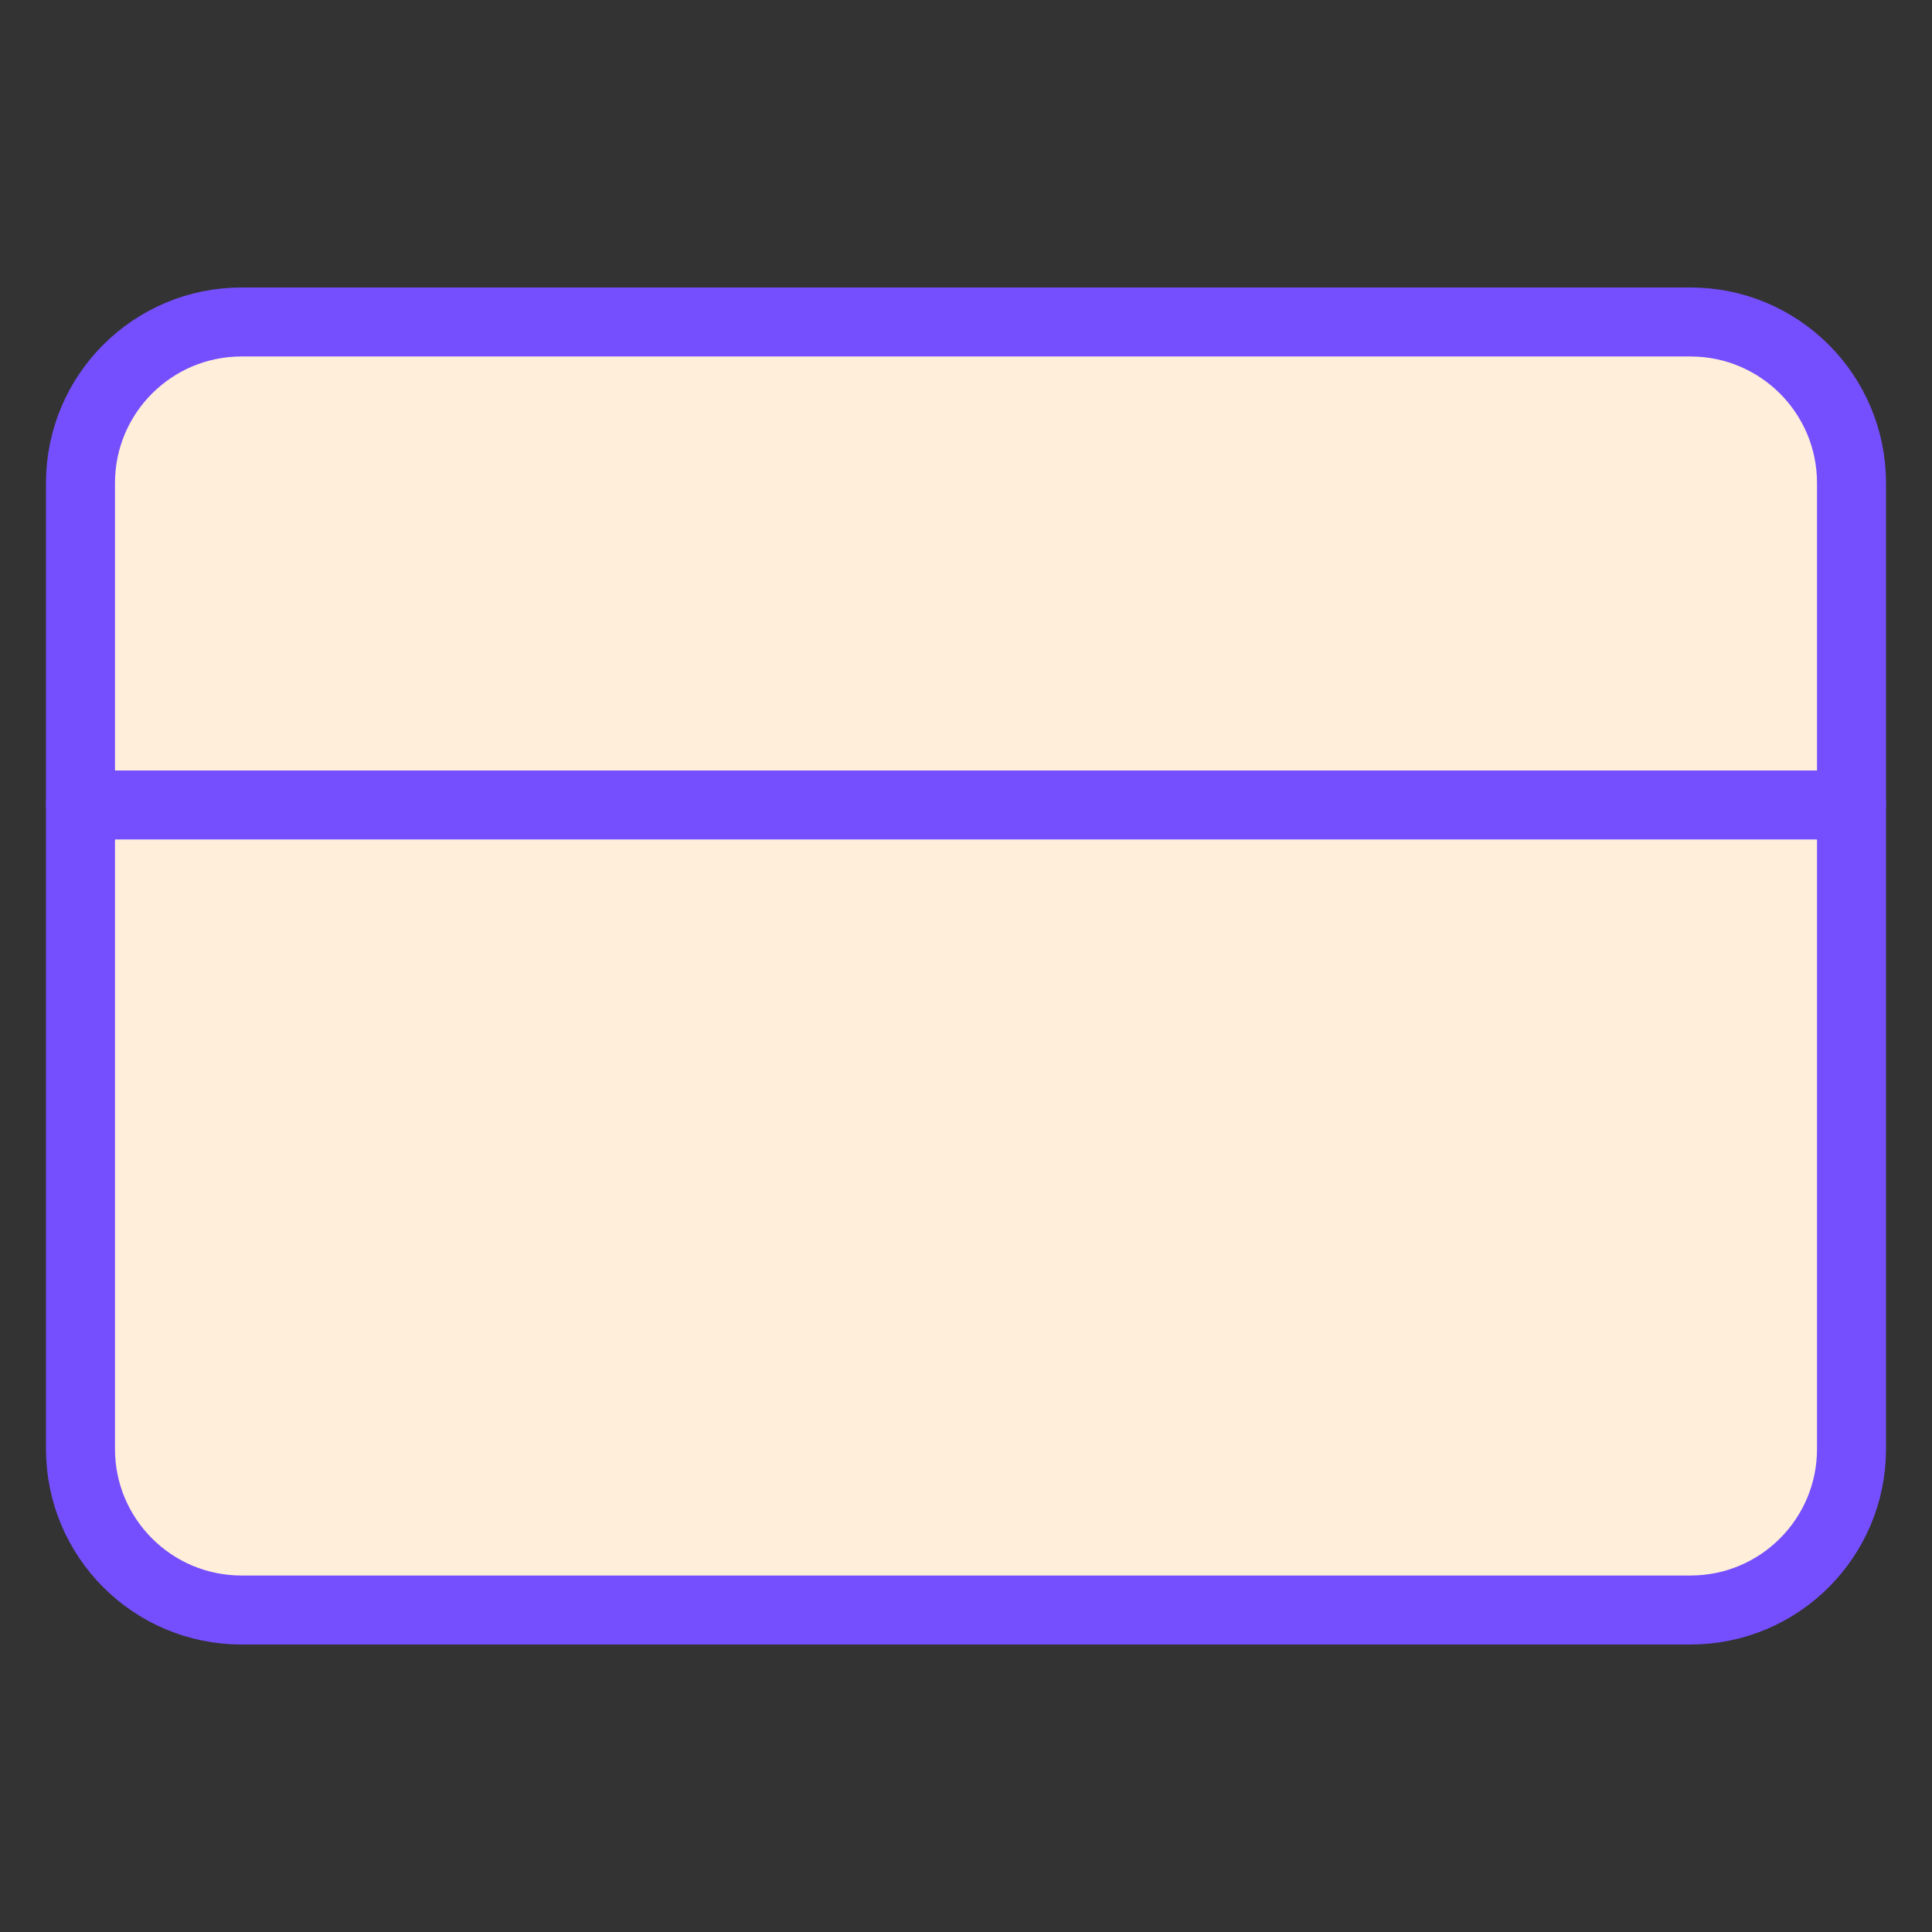
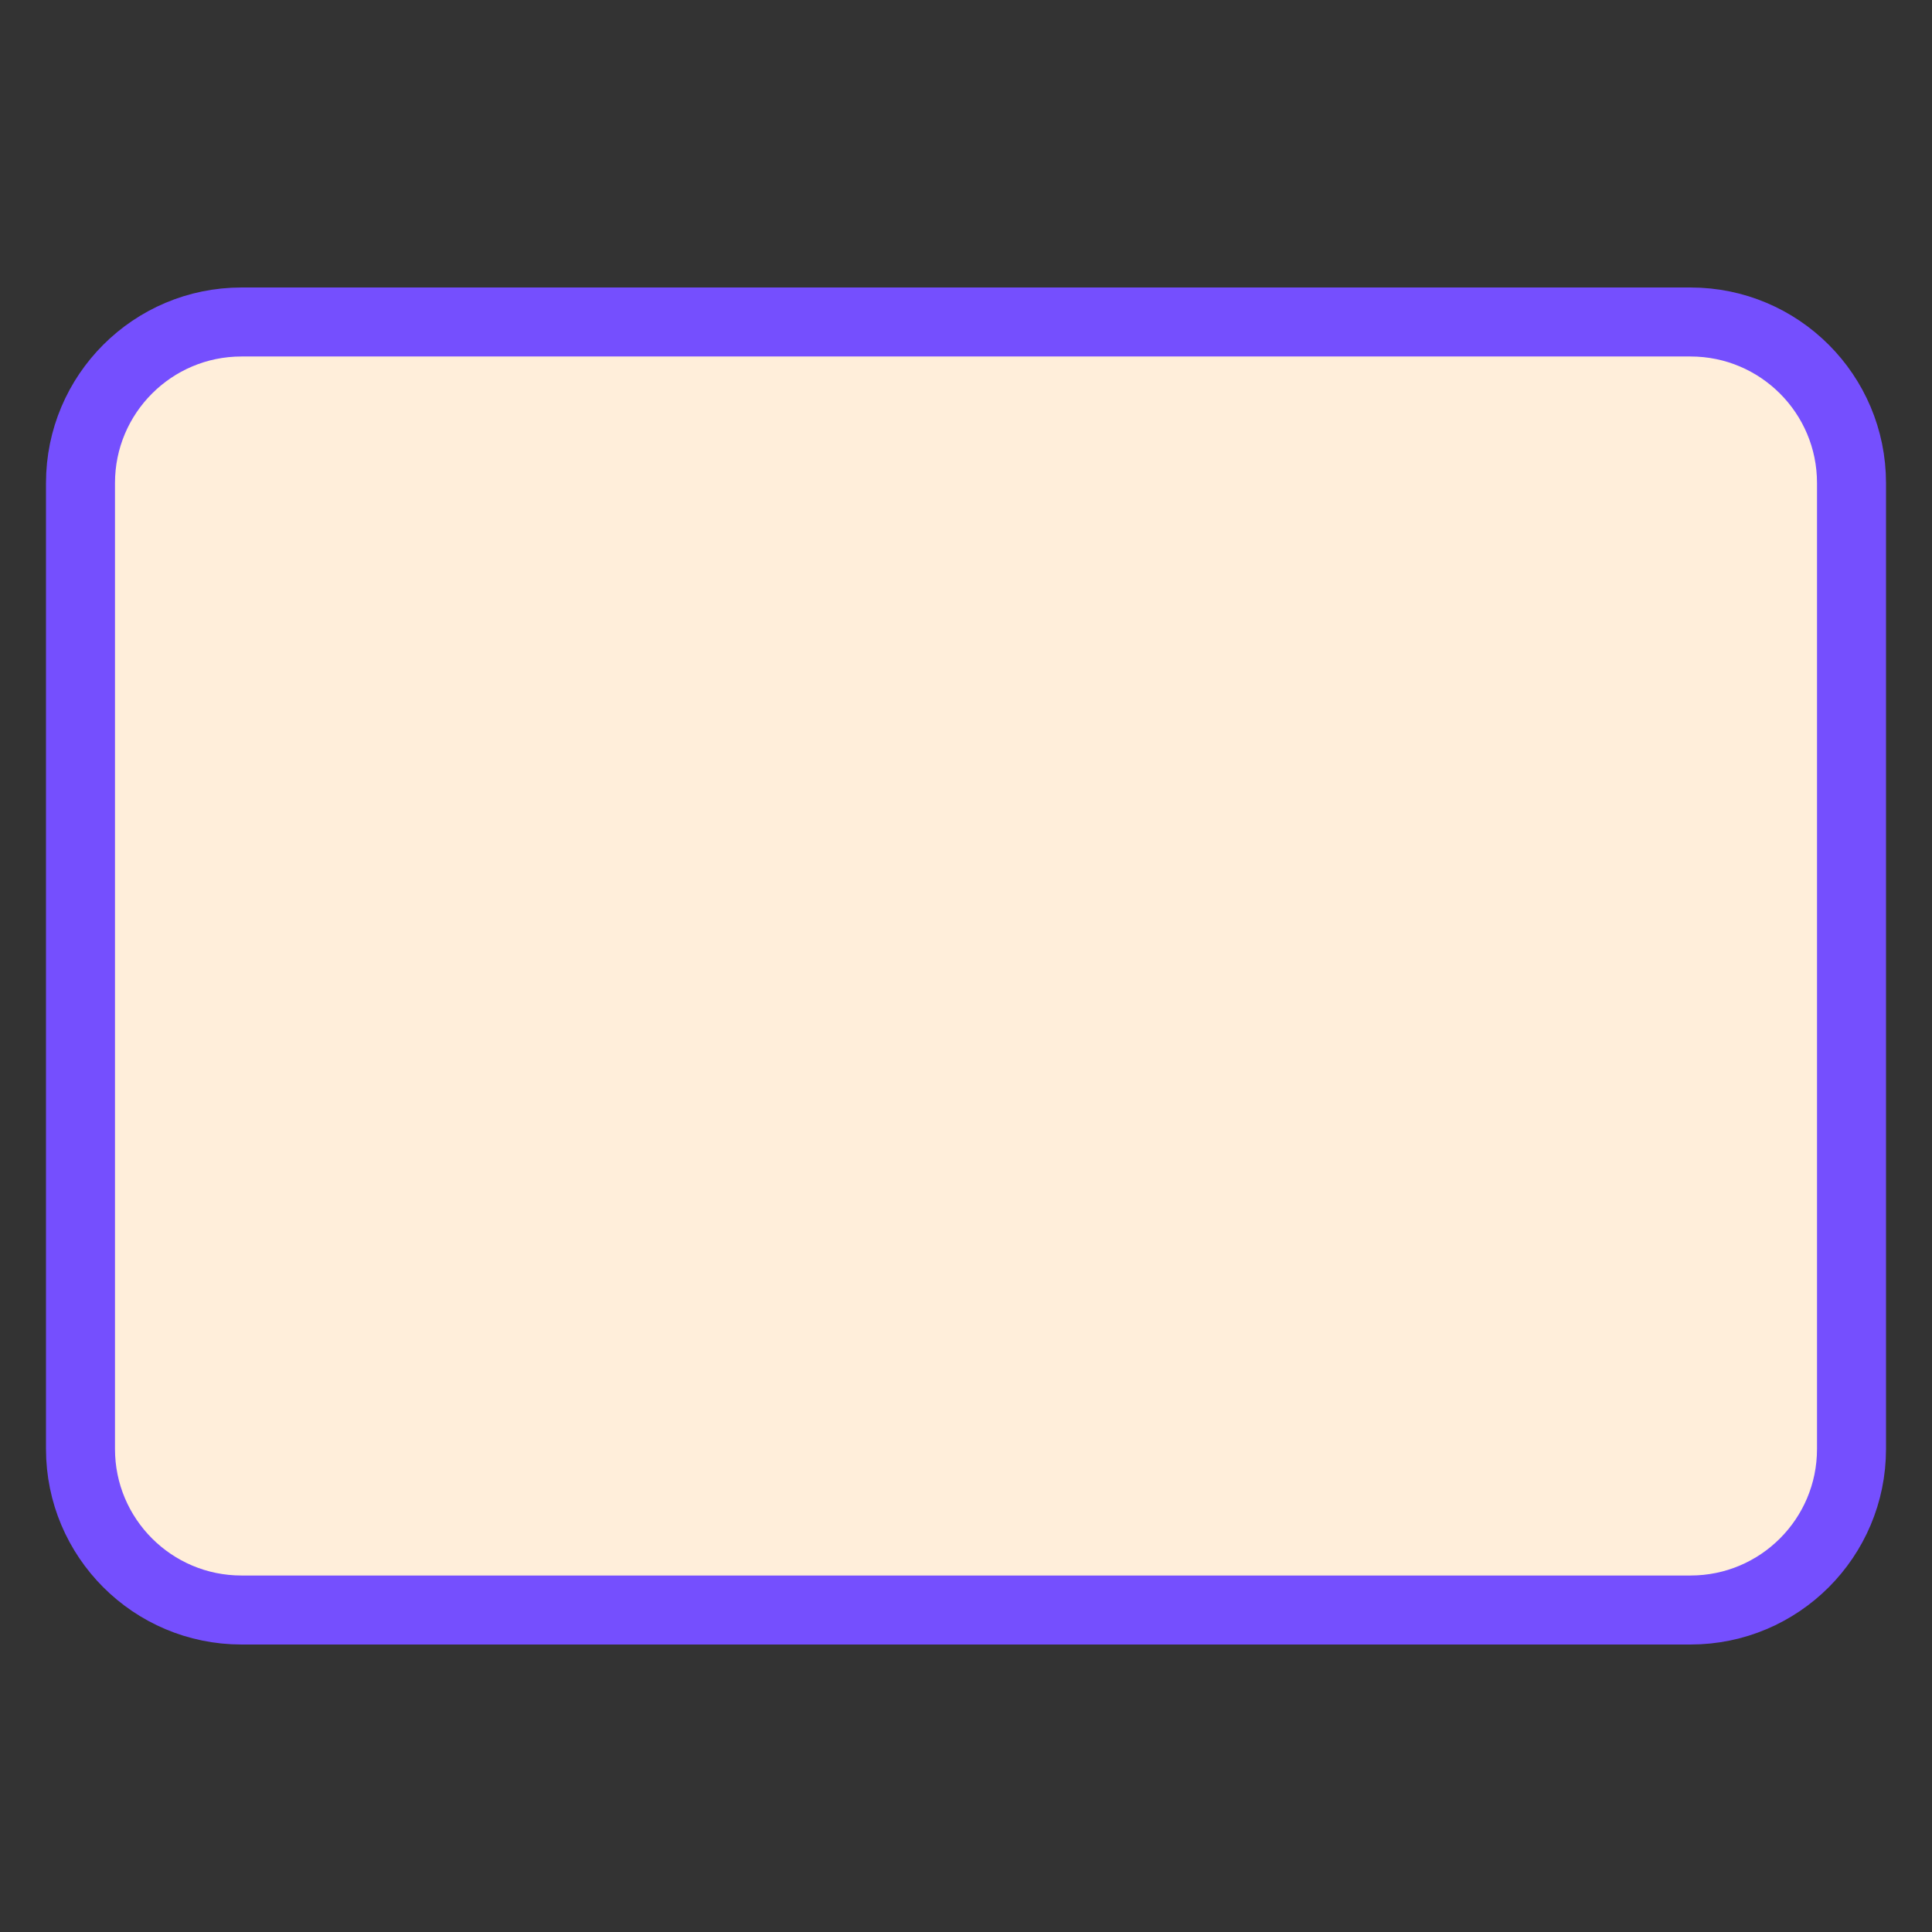
<svg xmlns="http://www.w3.org/2000/svg" width="56" height="56" viewBox="0 0 56 56" fill="none">
  <rect x="0" y="0" width="56" height="56" fill="#333333" stroke="none" />
  <path d="M49 9.333H7C4.423 9.333 2.333 11.423 2.333 14V42C2.333 44.577 4.423 46.667 7 46.667H49C51.578 46.667 53.667 44.577 53.667 42V14C53.667 11.423 51.578 9.333 49 9.333Z" fill="#FFEEDA" stroke="#754FFE" stroke-width="2" stroke-linecap="round" stroke-linejoin="round" />
-   <path d="M2.333 23.333H53.667" stroke="#754FFE" stroke-width="2" stroke-linecap="round" stroke-linejoin="round" />
</svg>